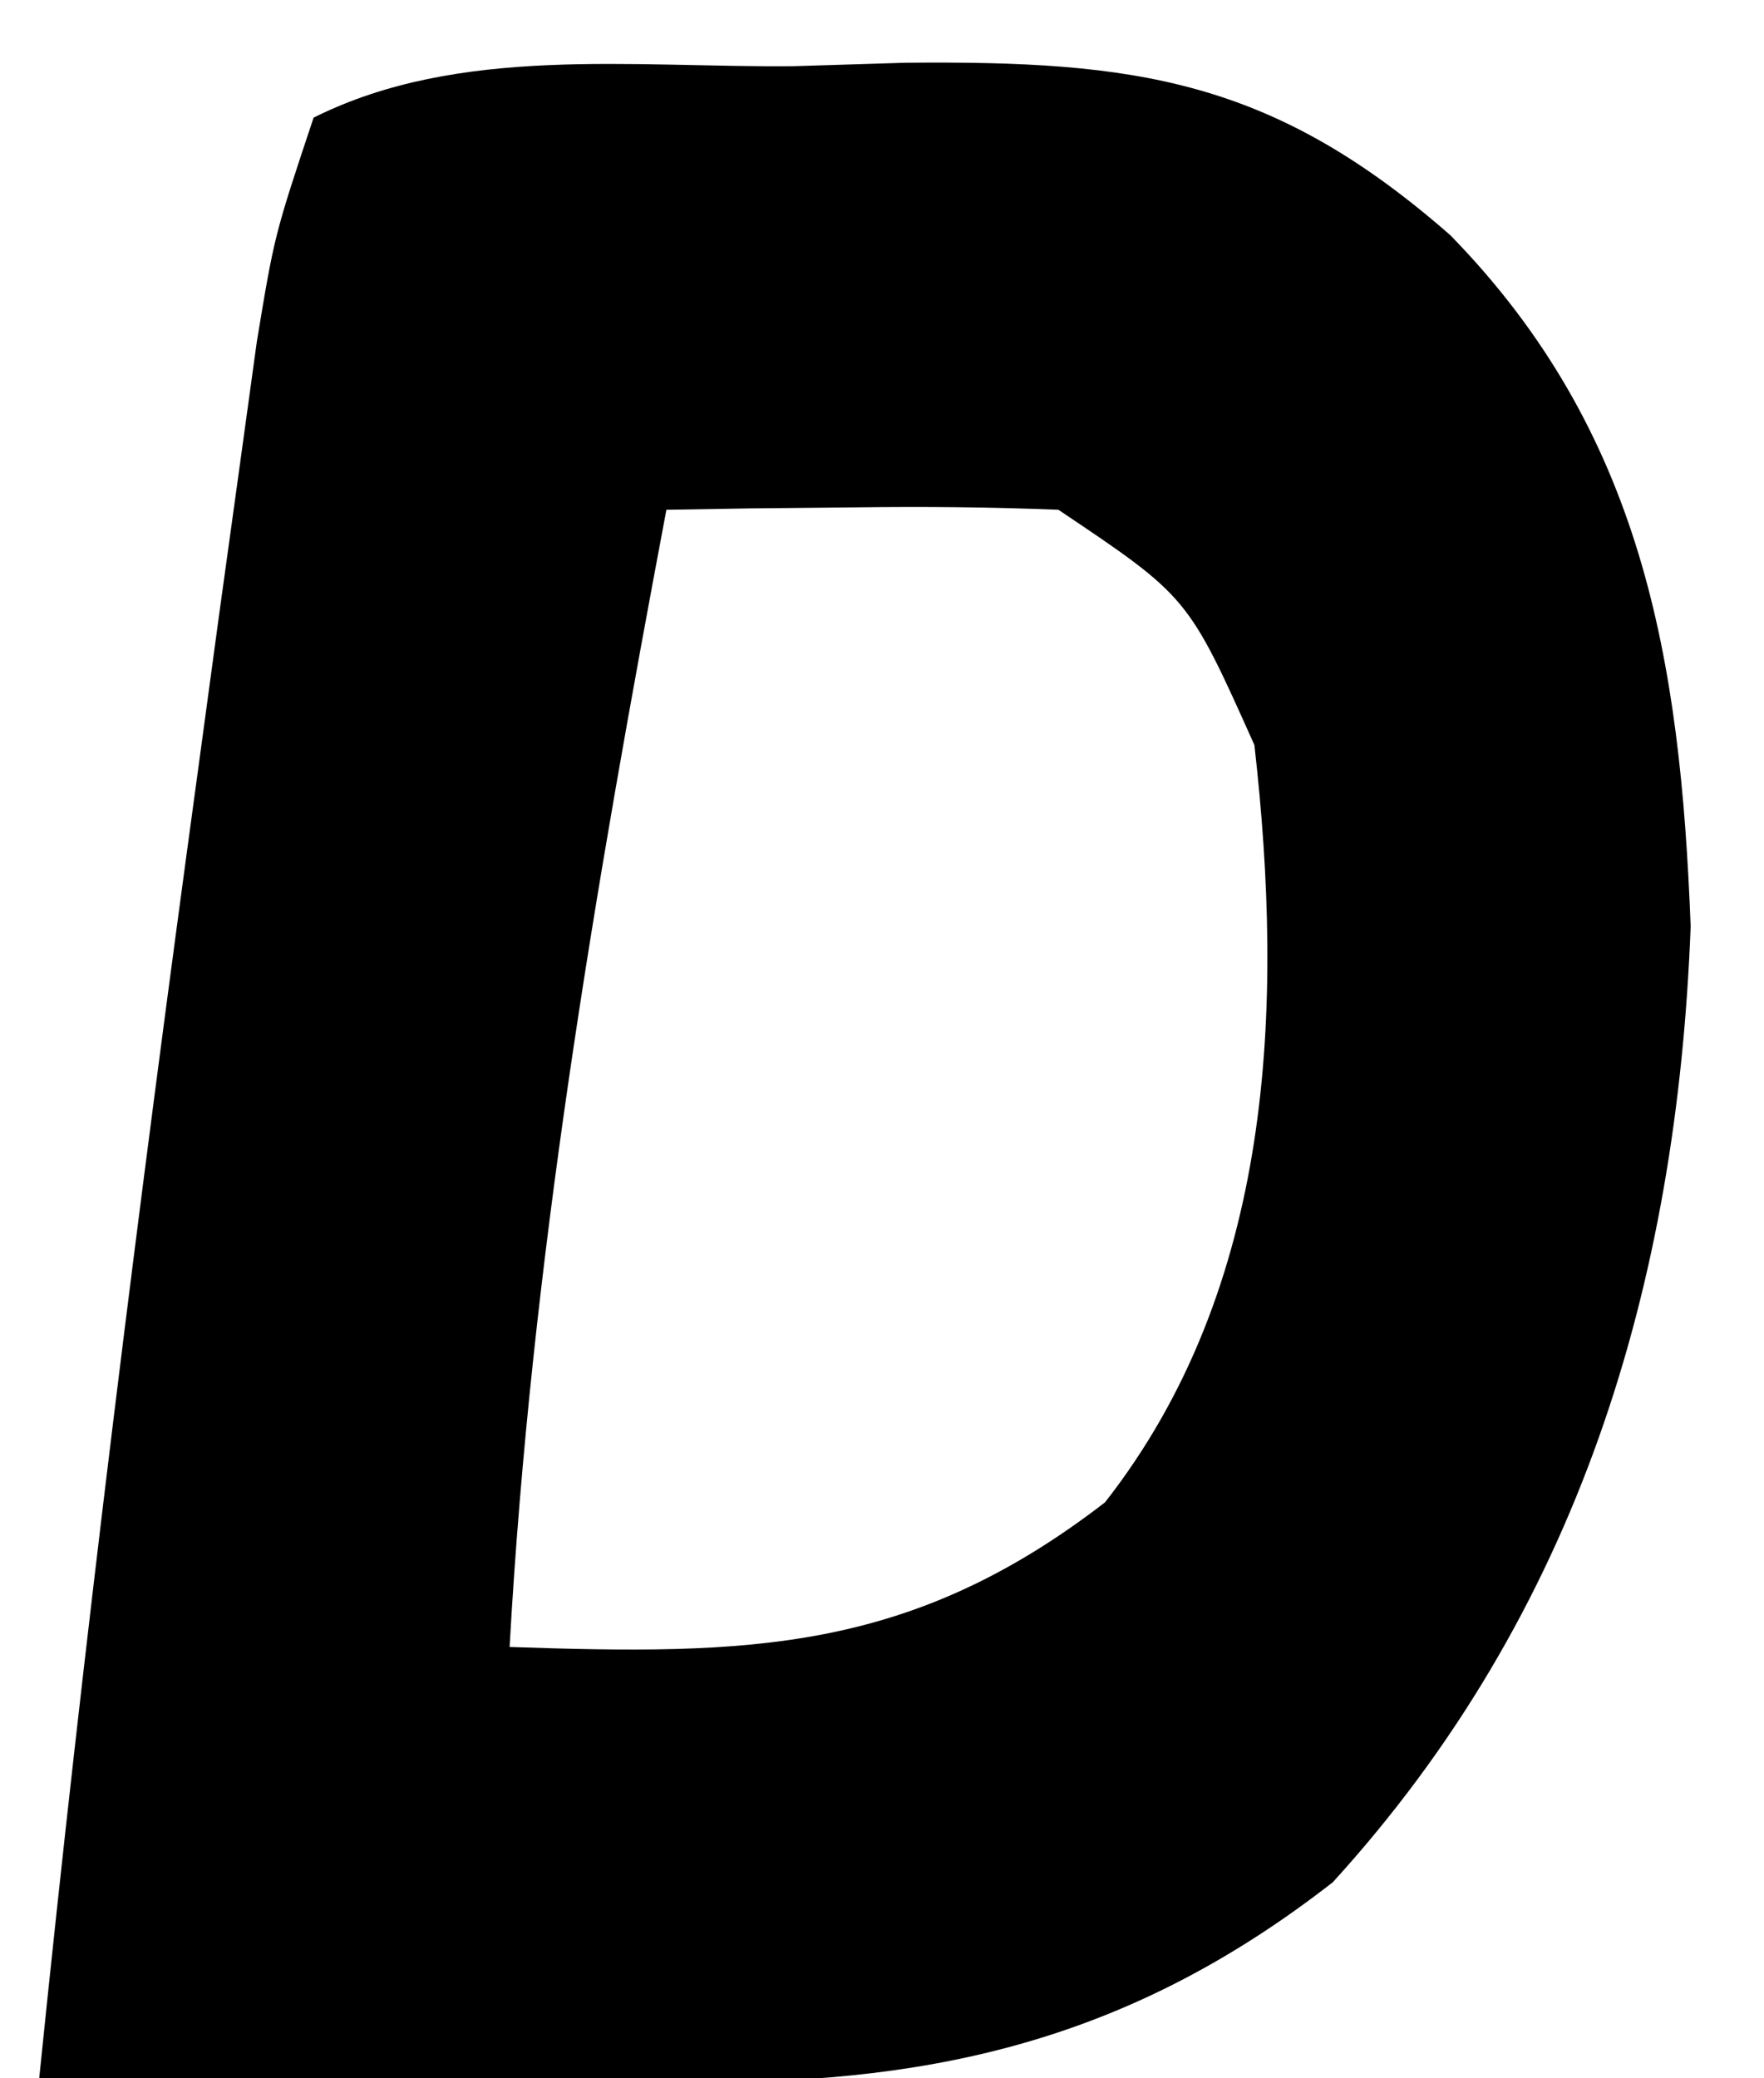
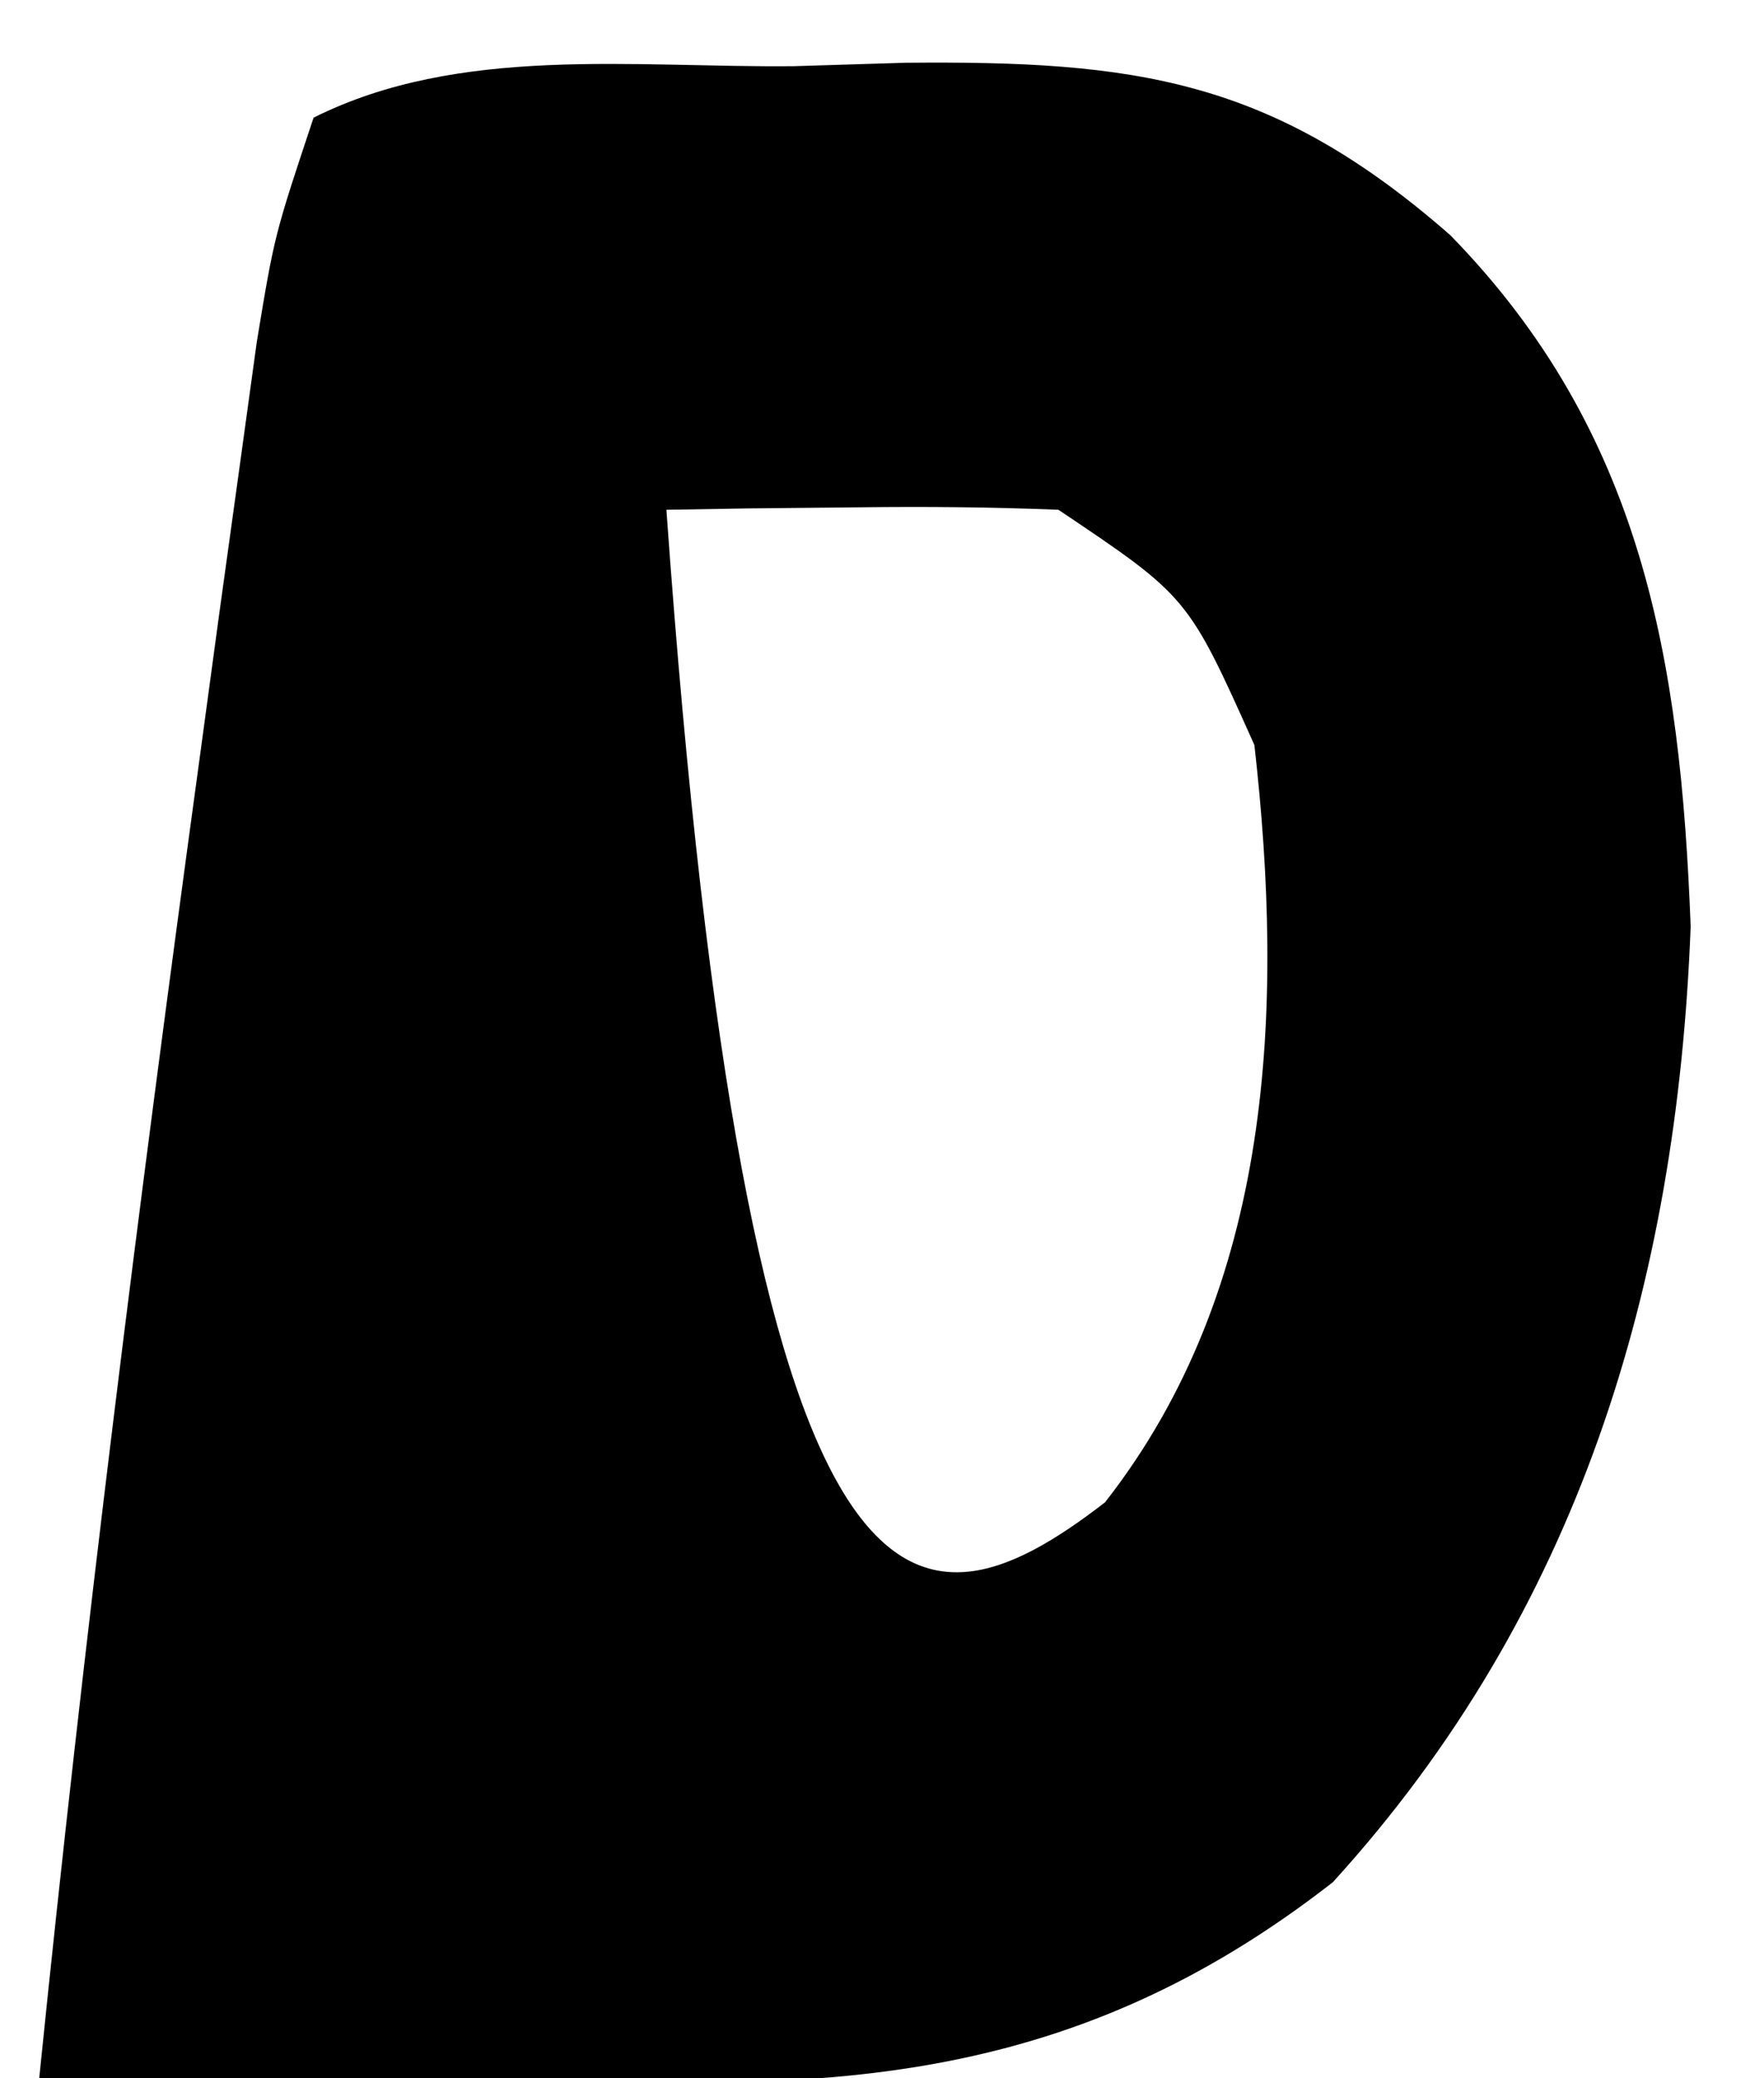
<svg xmlns="http://www.w3.org/2000/svg" version="1.1" width="45" height="53">
-   <path d="M0 0 C0.942 -0.029 1.885 -0.058 2.855 -0.088 C8.687 -0.141 12.185 0.31 16.75 4.312 C21.646 9.325 22.619 15.124 22.879 21.938 C22.529 31.108 20.01 39.441 13.75 46.312 C8.729 50.225 3.788 51.446 -2.453 51.41 C-3.433 51.407 -4.412 51.404 -5.422 51.4 C-6.438 51.392 -7.453 51.384 -8.5 51.375 C-10.047 51.368 -10.047 51.368 -11.625 51.361 C-14.167 51.35 -16.708 51.333 -19.25 51.312 C-18.113 40.137 -16.711 29.005 -15.188 17.875 C-15.013 16.589 -14.839 15.303 -14.659 13.978 C-14.408 12.165 -14.408 12.165 -14.152 10.316 C-14.003 9.232 -13.853 8.147 -13.699 7.03 C-13.25 4.312 -13.25 4.312 -12.25 1.312 C-8.526 -0.549 -4.098 0.041 0 0 Z M-3.25 11.312 C-5.069 20.966 -6.701 30.485 -7.25 40.312 C-1.169 40.519 2.956 40.468 7.938 36.625 C12.238 31.138 12.511 24.029 11.75 17.312 C10.056 13.529 10.056 13.529 6.75 11.312 C5.043 11.243 3.333 11.228 1.625 11.25 C0.715 11.259 -0.195 11.268 -1.133 11.277 C-1.831 11.289 -2.53 11.301 -3.25 11.312 Z " fill="#000000" transform="translate(20.25,1.688)" />
+   <path d="M0 0 C0.942 -0.029 1.885 -0.058 2.855 -0.088 C8.687 -0.141 12.185 0.31 16.75 4.312 C21.646 9.325 22.619 15.124 22.879 21.938 C22.529 31.108 20.01 39.441 13.75 46.312 C8.729 50.225 3.788 51.446 -2.453 51.41 C-3.433 51.407 -4.412 51.404 -5.422 51.4 C-6.438 51.392 -7.453 51.384 -8.5 51.375 C-10.047 51.368 -10.047 51.368 -11.625 51.361 C-14.167 51.35 -16.708 51.333 -19.25 51.312 C-18.113 40.137 -16.711 29.005 -15.188 17.875 C-15.013 16.589 -14.839 15.303 -14.659 13.978 C-14.408 12.165 -14.408 12.165 -14.152 10.316 C-14.003 9.232 -13.853 8.147 -13.699 7.03 C-13.25 4.312 -13.25 4.312 -12.25 1.312 C-8.526 -0.549 -4.098 0.041 0 0 Z M-3.25 11.312 C-1.169 40.519 2.956 40.468 7.938 36.625 C12.238 31.138 12.511 24.029 11.75 17.312 C10.056 13.529 10.056 13.529 6.75 11.312 C5.043 11.243 3.333 11.228 1.625 11.25 C0.715 11.259 -0.195 11.268 -1.133 11.277 C-1.831 11.289 -2.53 11.301 -3.25 11.312 Z " fill="#000000" transform="translate(20.25,1.688)" />
</svg>